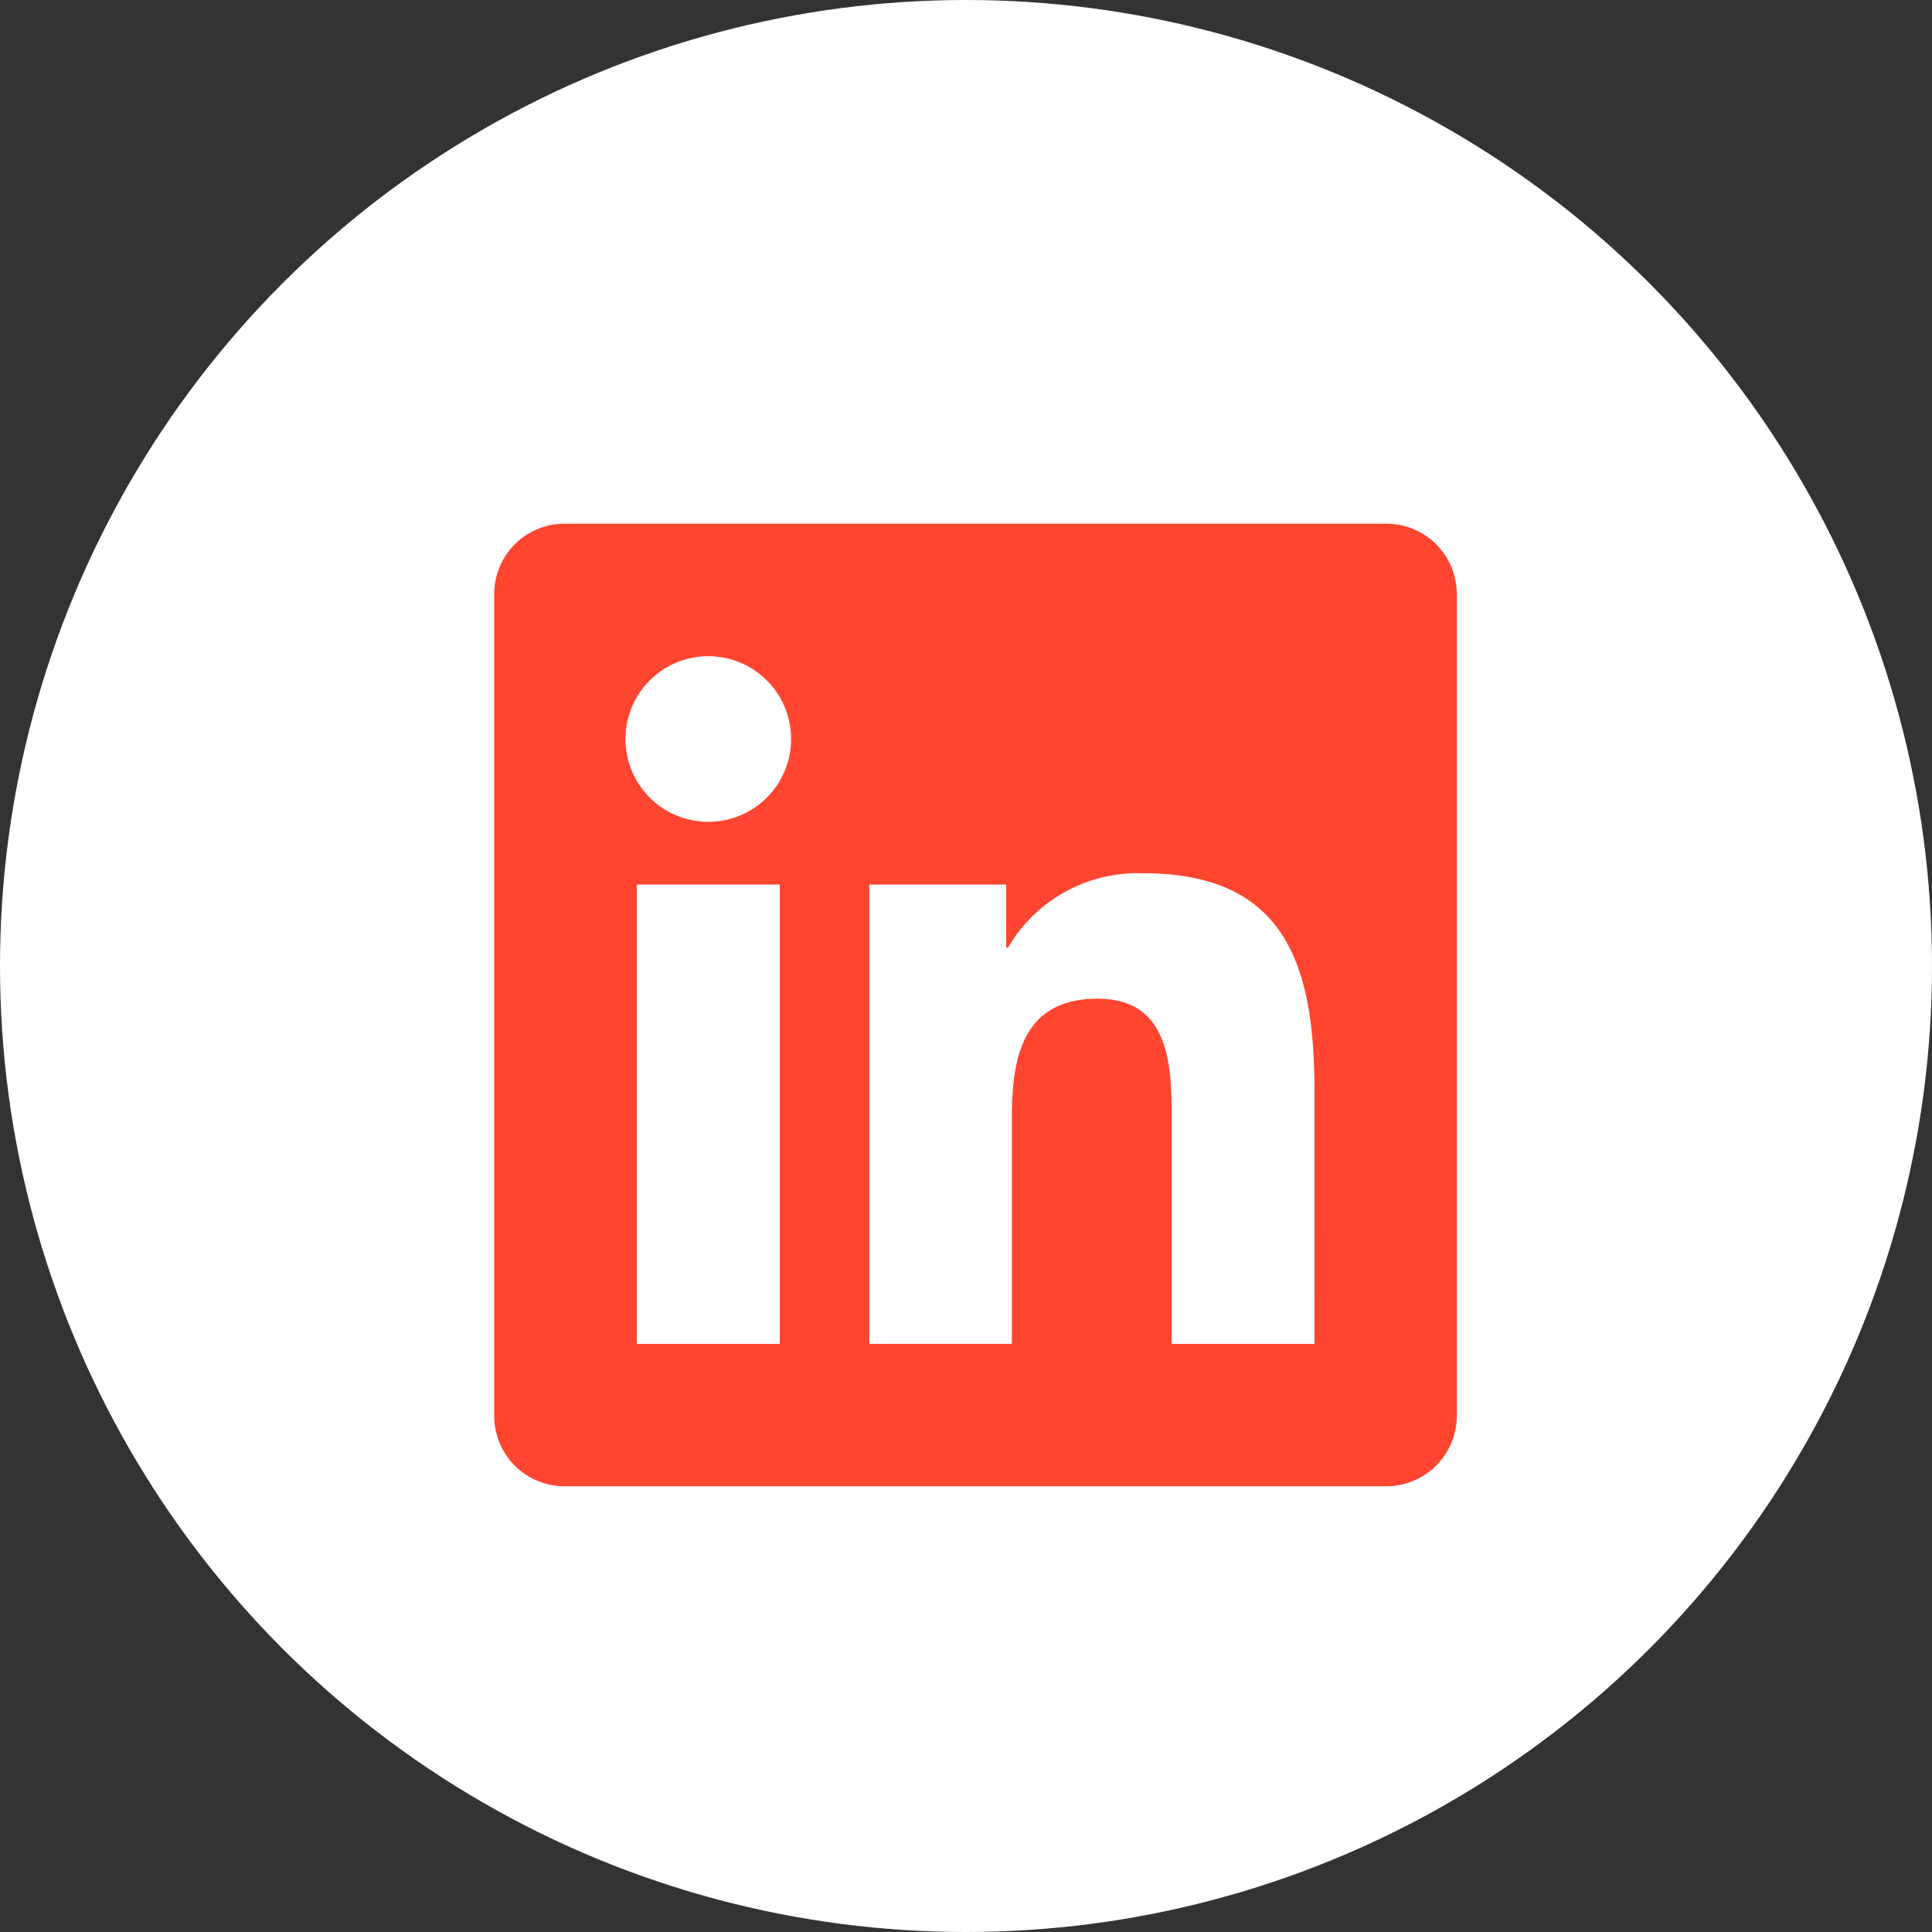
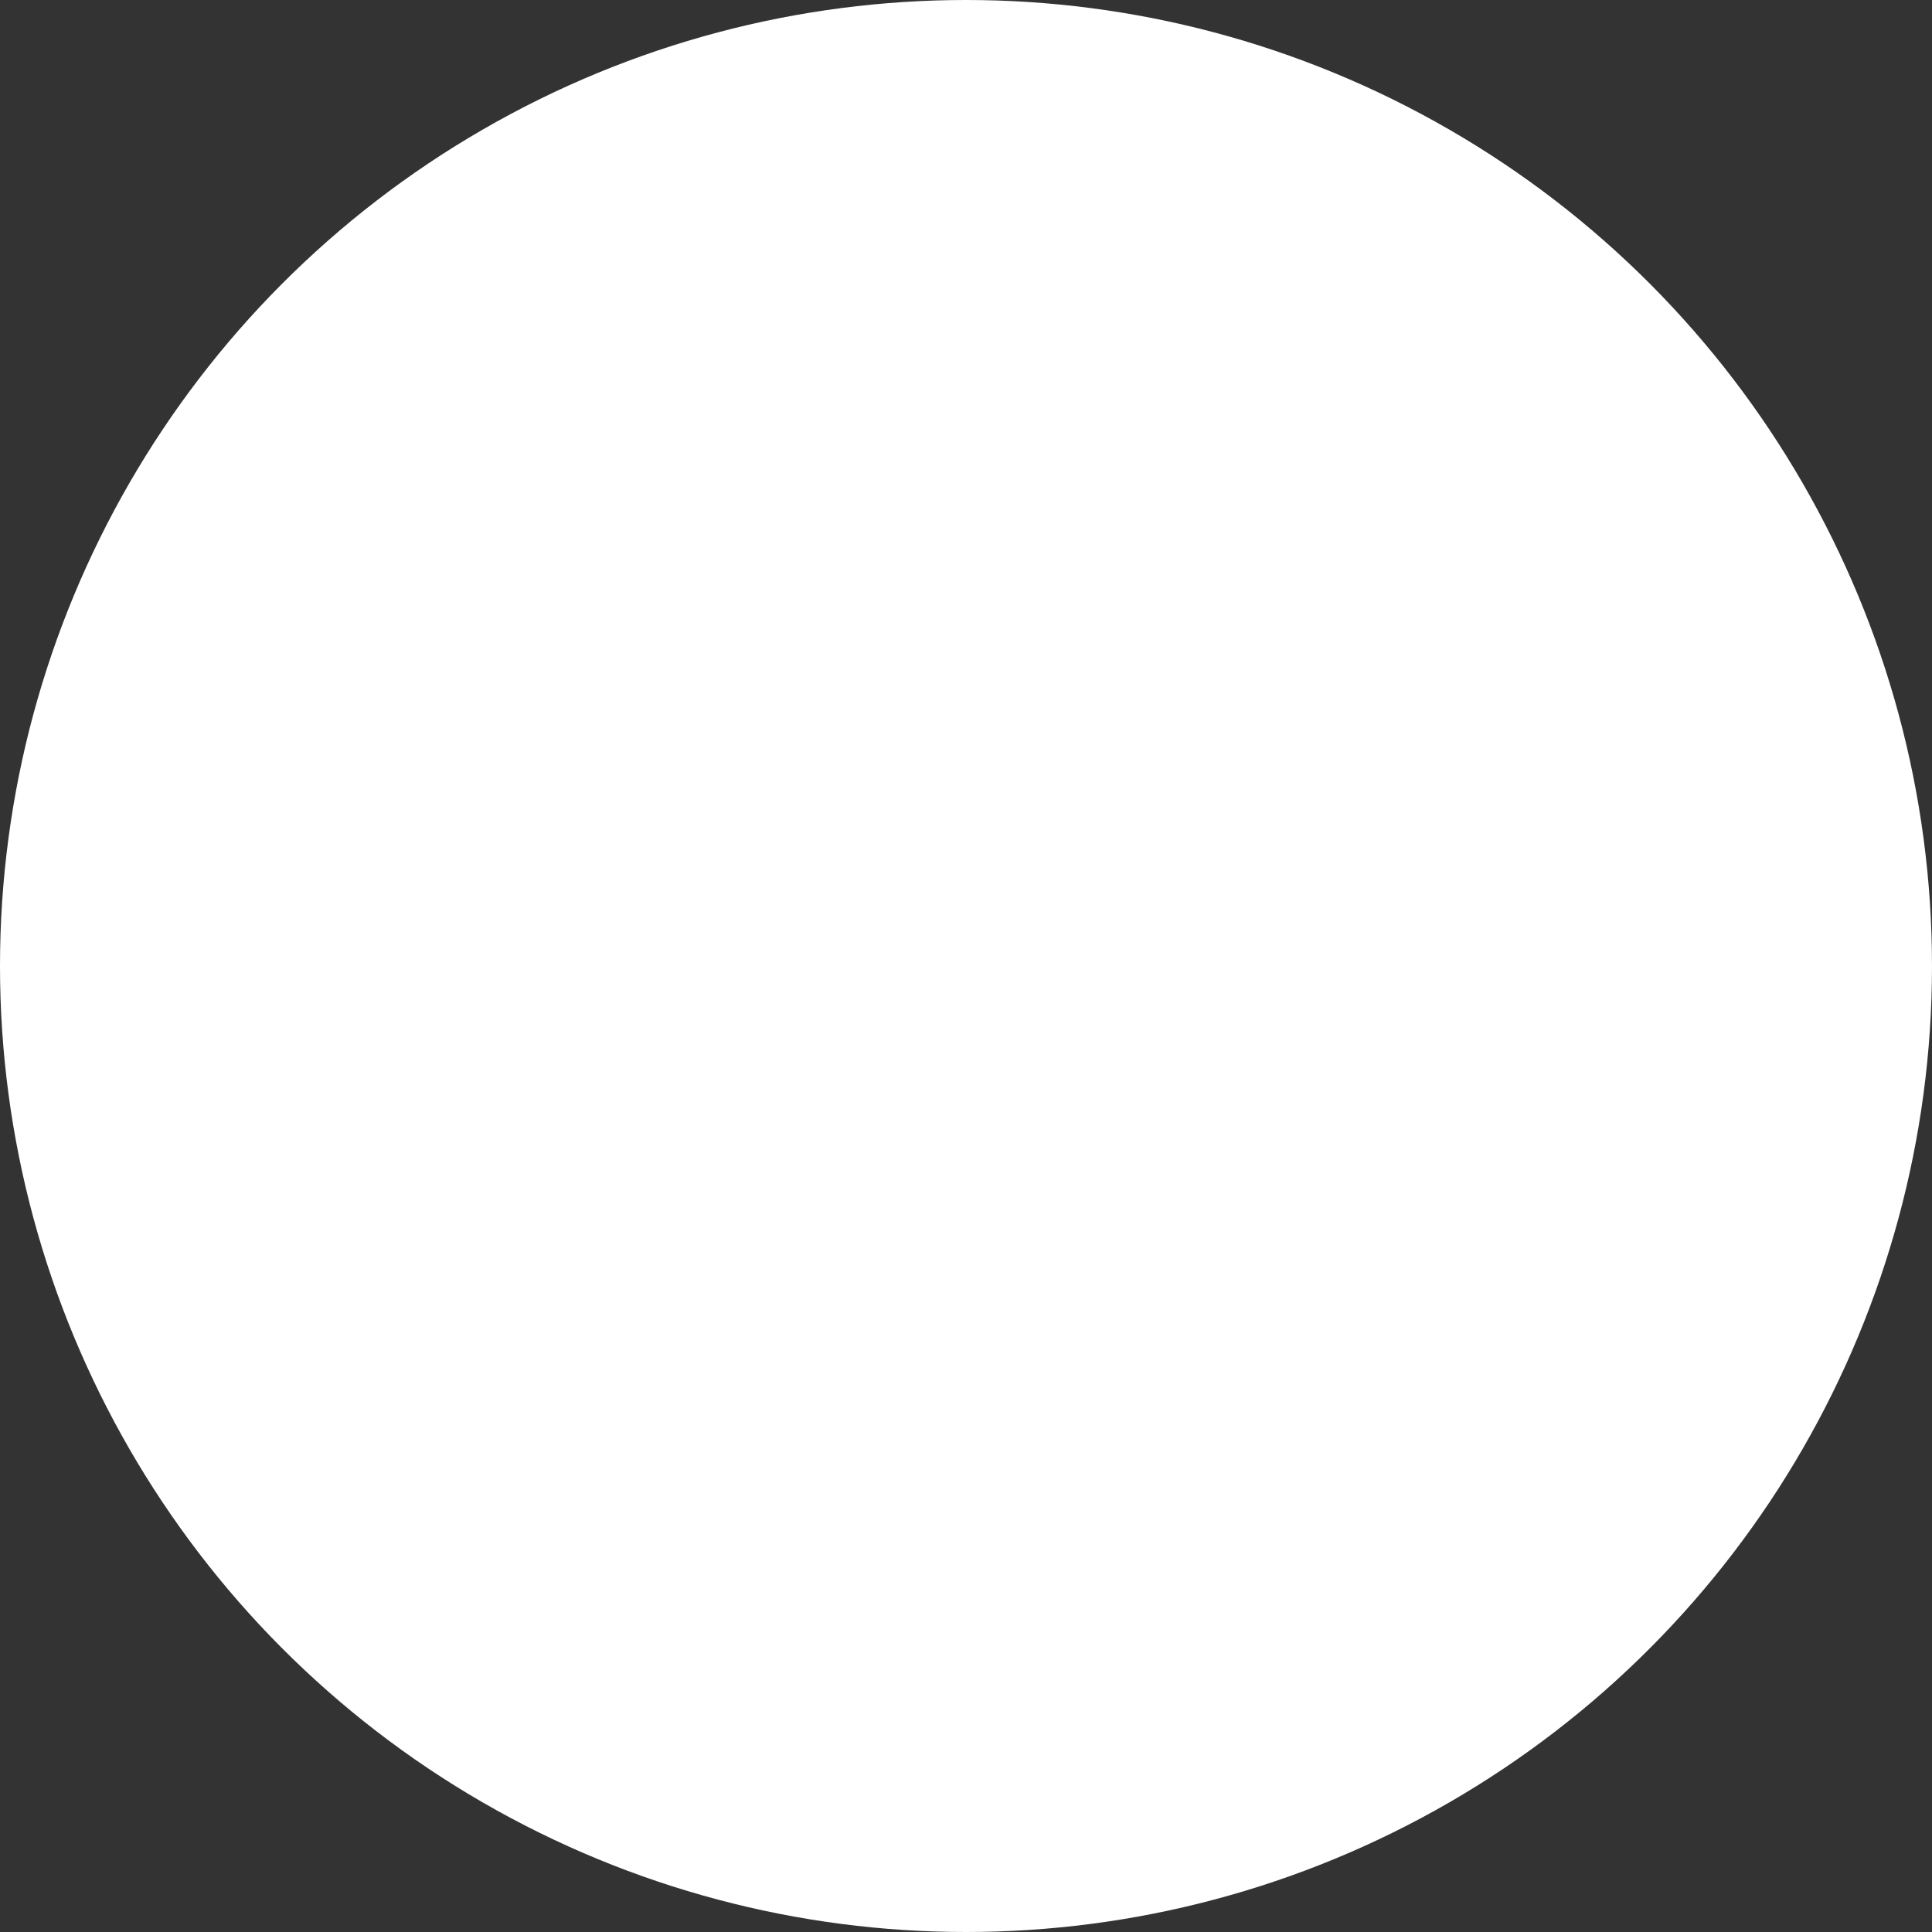
<svg xmlns="http://www.w3.org/2000/svg" width="43" height="43" viewBox="0 0 43 43">
  <rect x="0" y="0" width="43" height="43" fill="#333333" stroke="none" />
  <defs>
    <clipPath id="clip-path">
-       <rect id="Rectangle_922" data-name="Rectangle 922" width="21.423" height="21.423" fill="#ff4530" />
-     </clipPath>
+       </clipPath>
  </defs>
  <g id="Groupe_3651" data-name="Groupe 3651" transform="translate(-1247 -5095)">
    <circle id="Ellipse_16" data-name="Ellipse 16" cx="21.5" cy="21.5" r="21.5" transform="translate(1247 5095)" fill="#fff" />
    <g id="Groupe_1515" data-name="Groupe 1515" transform="translate(1258 5106.656)" clip-path="url(#clip-path)">
      <path id="Tracé_2298" data-name="Tracé 2298" d="M19.838,0H1.58A1.563,1.563,0,0,0,0,1.545V19.877a1.564,1.564,0,0,0,1.58,1.546H19.838a1.567,1.567,0,0,0,1.585-1.546V1.545A1.566,1.566,0,0,0,19.838,0M6.355,18.255H3.174V8.031H6.355ZM4.765,6.635A1.843,1.843,0,1,1,6.607,4.792,1.842,1.842,0,0,1,4.765,6.635m13.49,11.62H15.078V13.283c0-1.186-.02-2.711-1.651-2.711-1.653,0-1.906,1.292-1.906,2.626v5.056H8.348V8.031h3.046v1.4h.044a3.338,3.338,0,0,1,3.006-1.651c3.217,0,3.812,2.117,3.812,4.87Z" transform="translate(0 0)" fill="#ff4530" />
    </g>
  </g>
</svg>